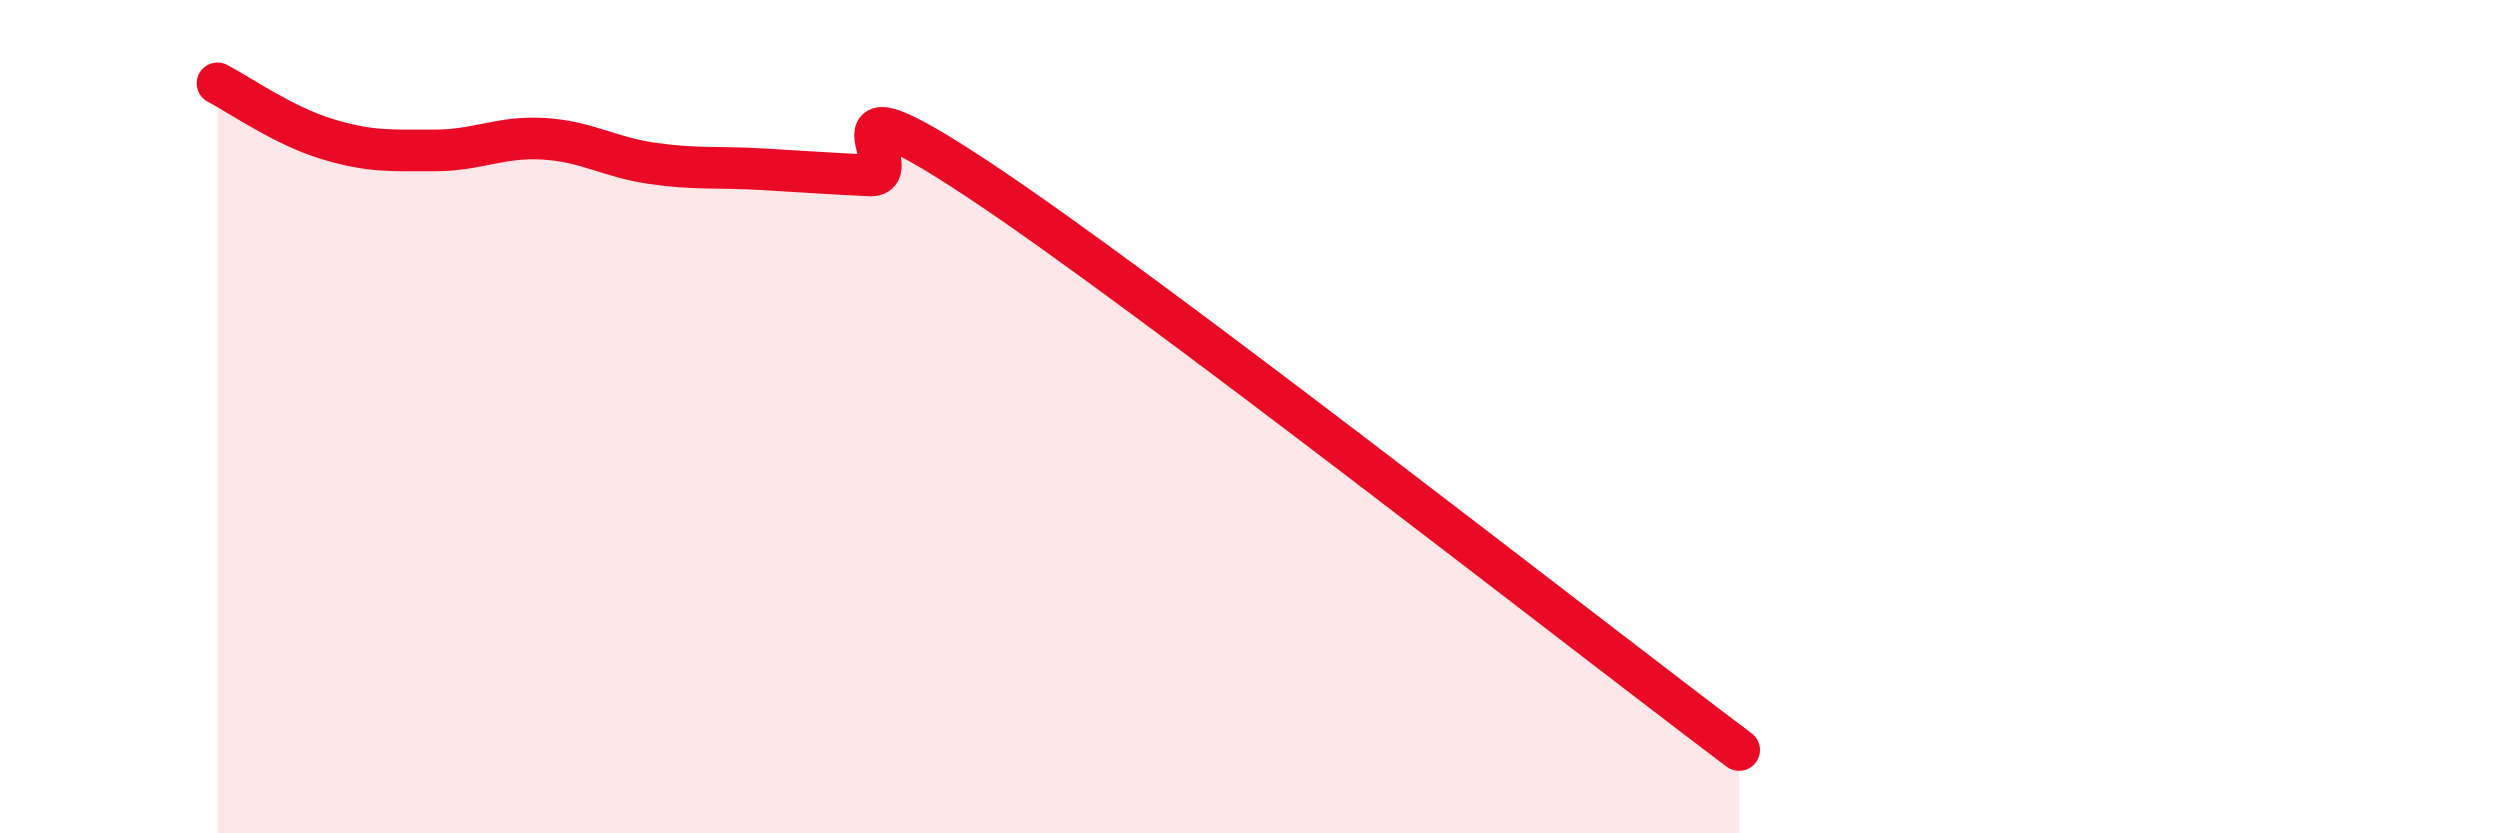
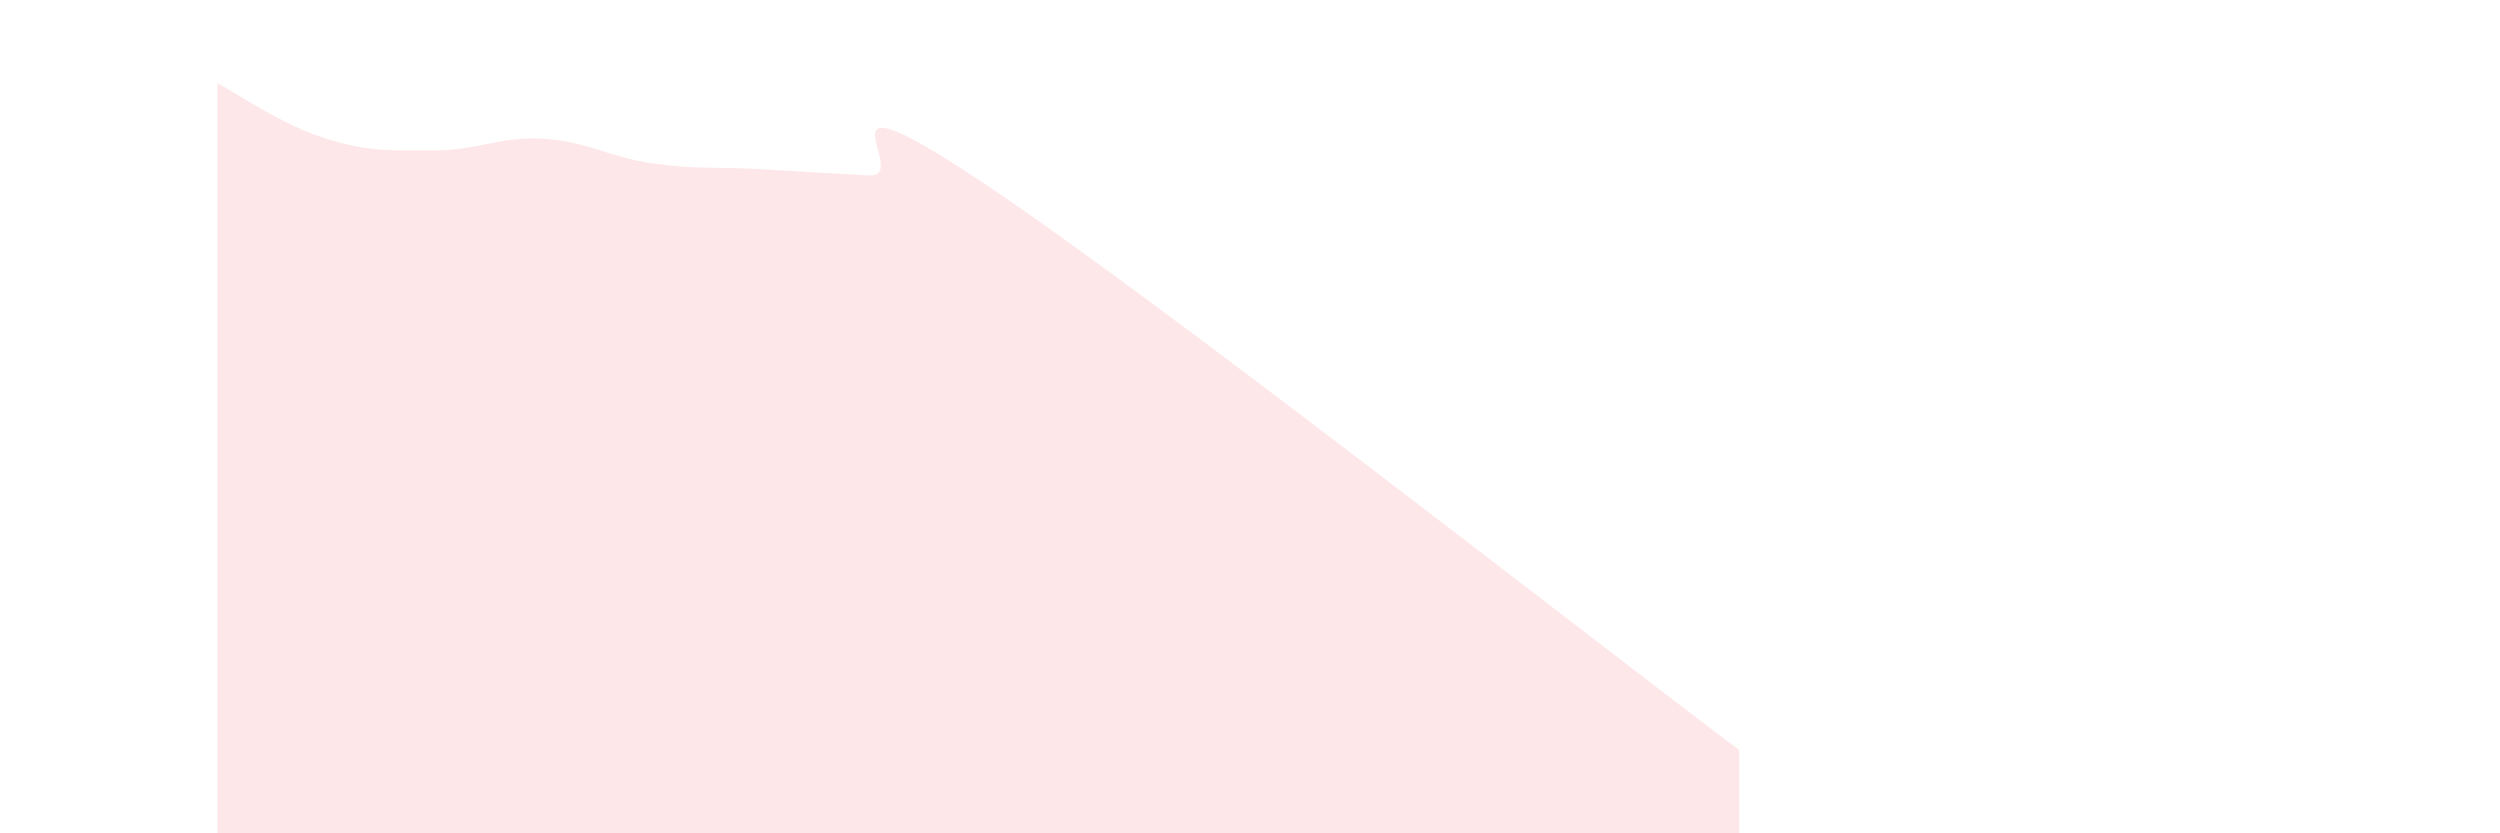
<svg xmlns="http://www.w3.org/2000/svg" width="60" height="20" viewBox="0 0 60 20">
  <path d="M 5.22,2 C 5.74,2.27 6.79,3.01 7.83,3.33 C 8.87,3.65 9.39,3.61 10.43,3.61 C 11.47,3.61 12,3.27 13.04,3.33 C 14.08,3.39 14.61,3.77 15.65,3.92 C 16.69,4.07 17.22,4 18.26,4.06 C 19.3,4.12 19.83,4.16 20.87,4.21 C 21.91,4.26 19.31,1.55 23.48,4.31 C 27.65,7.07 38.09,15.26 41.74,18L41.74 20L5.22 20Z" fill="#EB0A25" opacity="0.1" stroke-linecap="round" stroke-linejoin="round" />
-   <path d="M 5.22,2 C 5.74,2.27 6.79,3.01 7.83,3.33 C 8.87,3.65 9.39,3.61 10.43,3.61 C 11.47,3.61 12,3.27 13.04,3.33 C 14.08,3.39 14.61,3.77 15.65,3.92 C 16.69,4.07 17.22,4 18.26,4.06 C 19.3,4.12 19.83,4.16 20.87,4.21 C 21.91,4.26 19.31,1.55 23.48,4.31 C 27.65,7.07 38.09,15.26 41.74,18" stroke="#EB0A25" stroke-width="1" fill="none" stroke-linecap="round" stroke-linejoin="round" />
</svg>